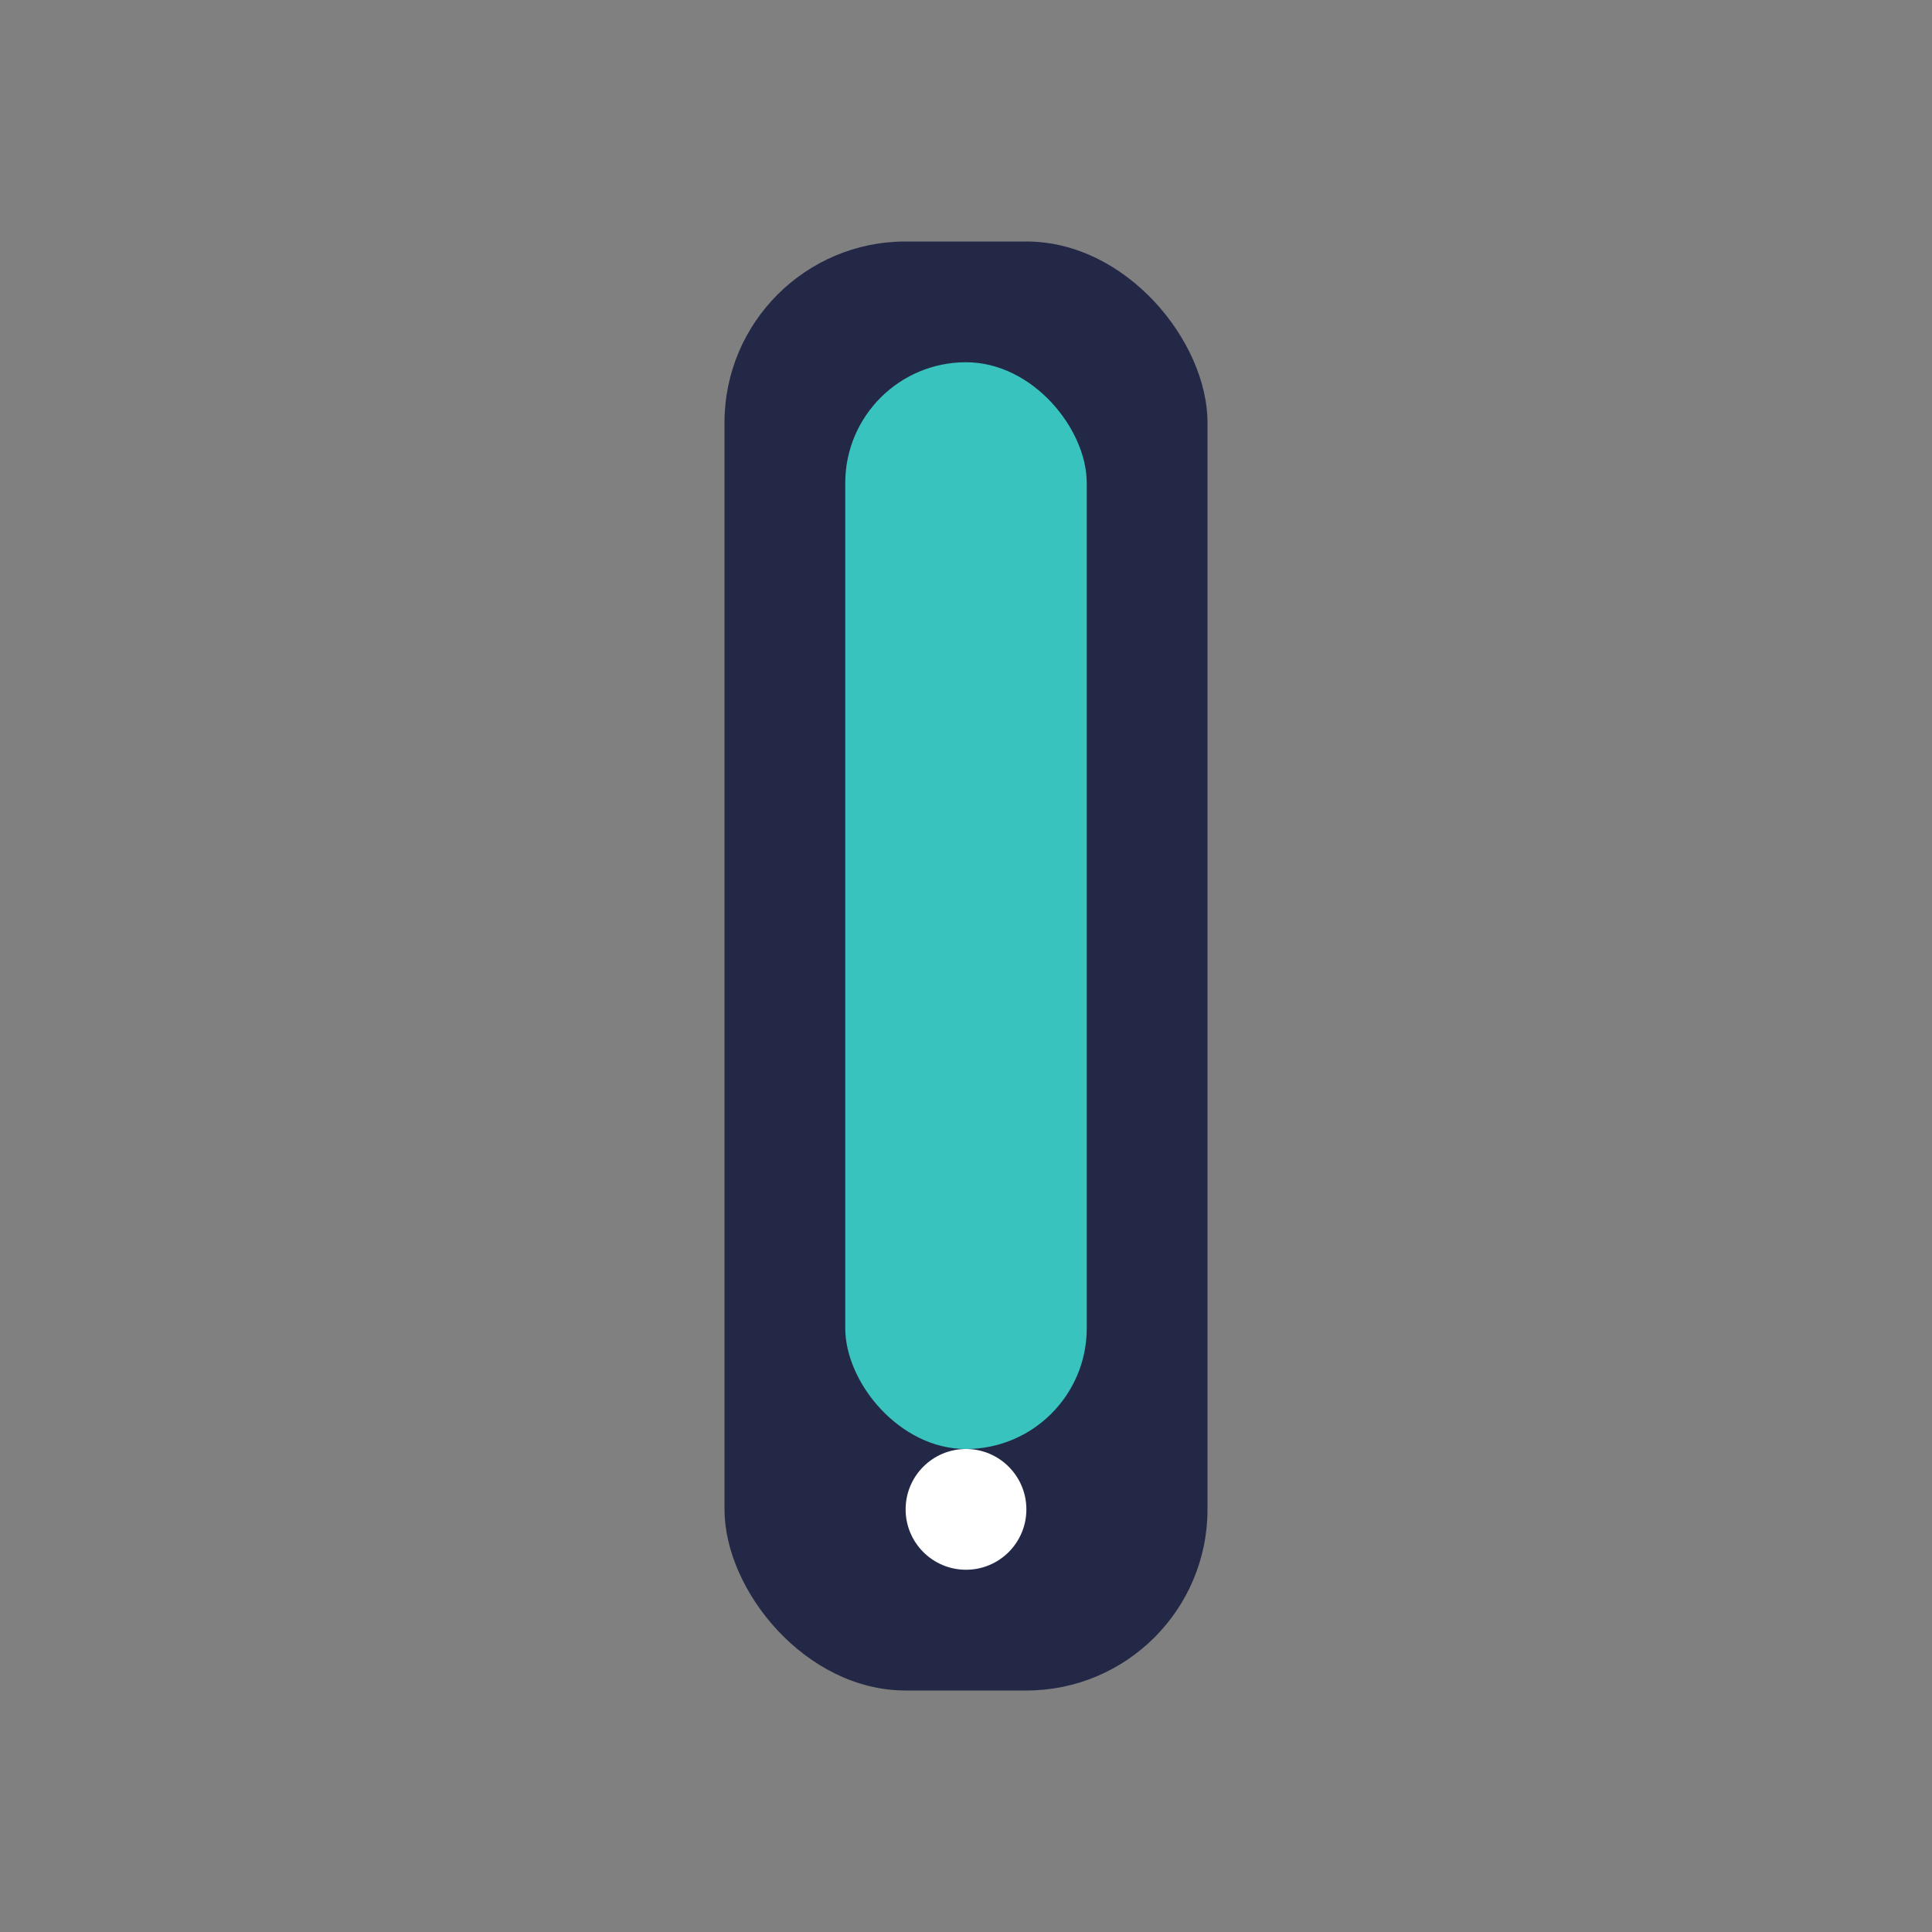
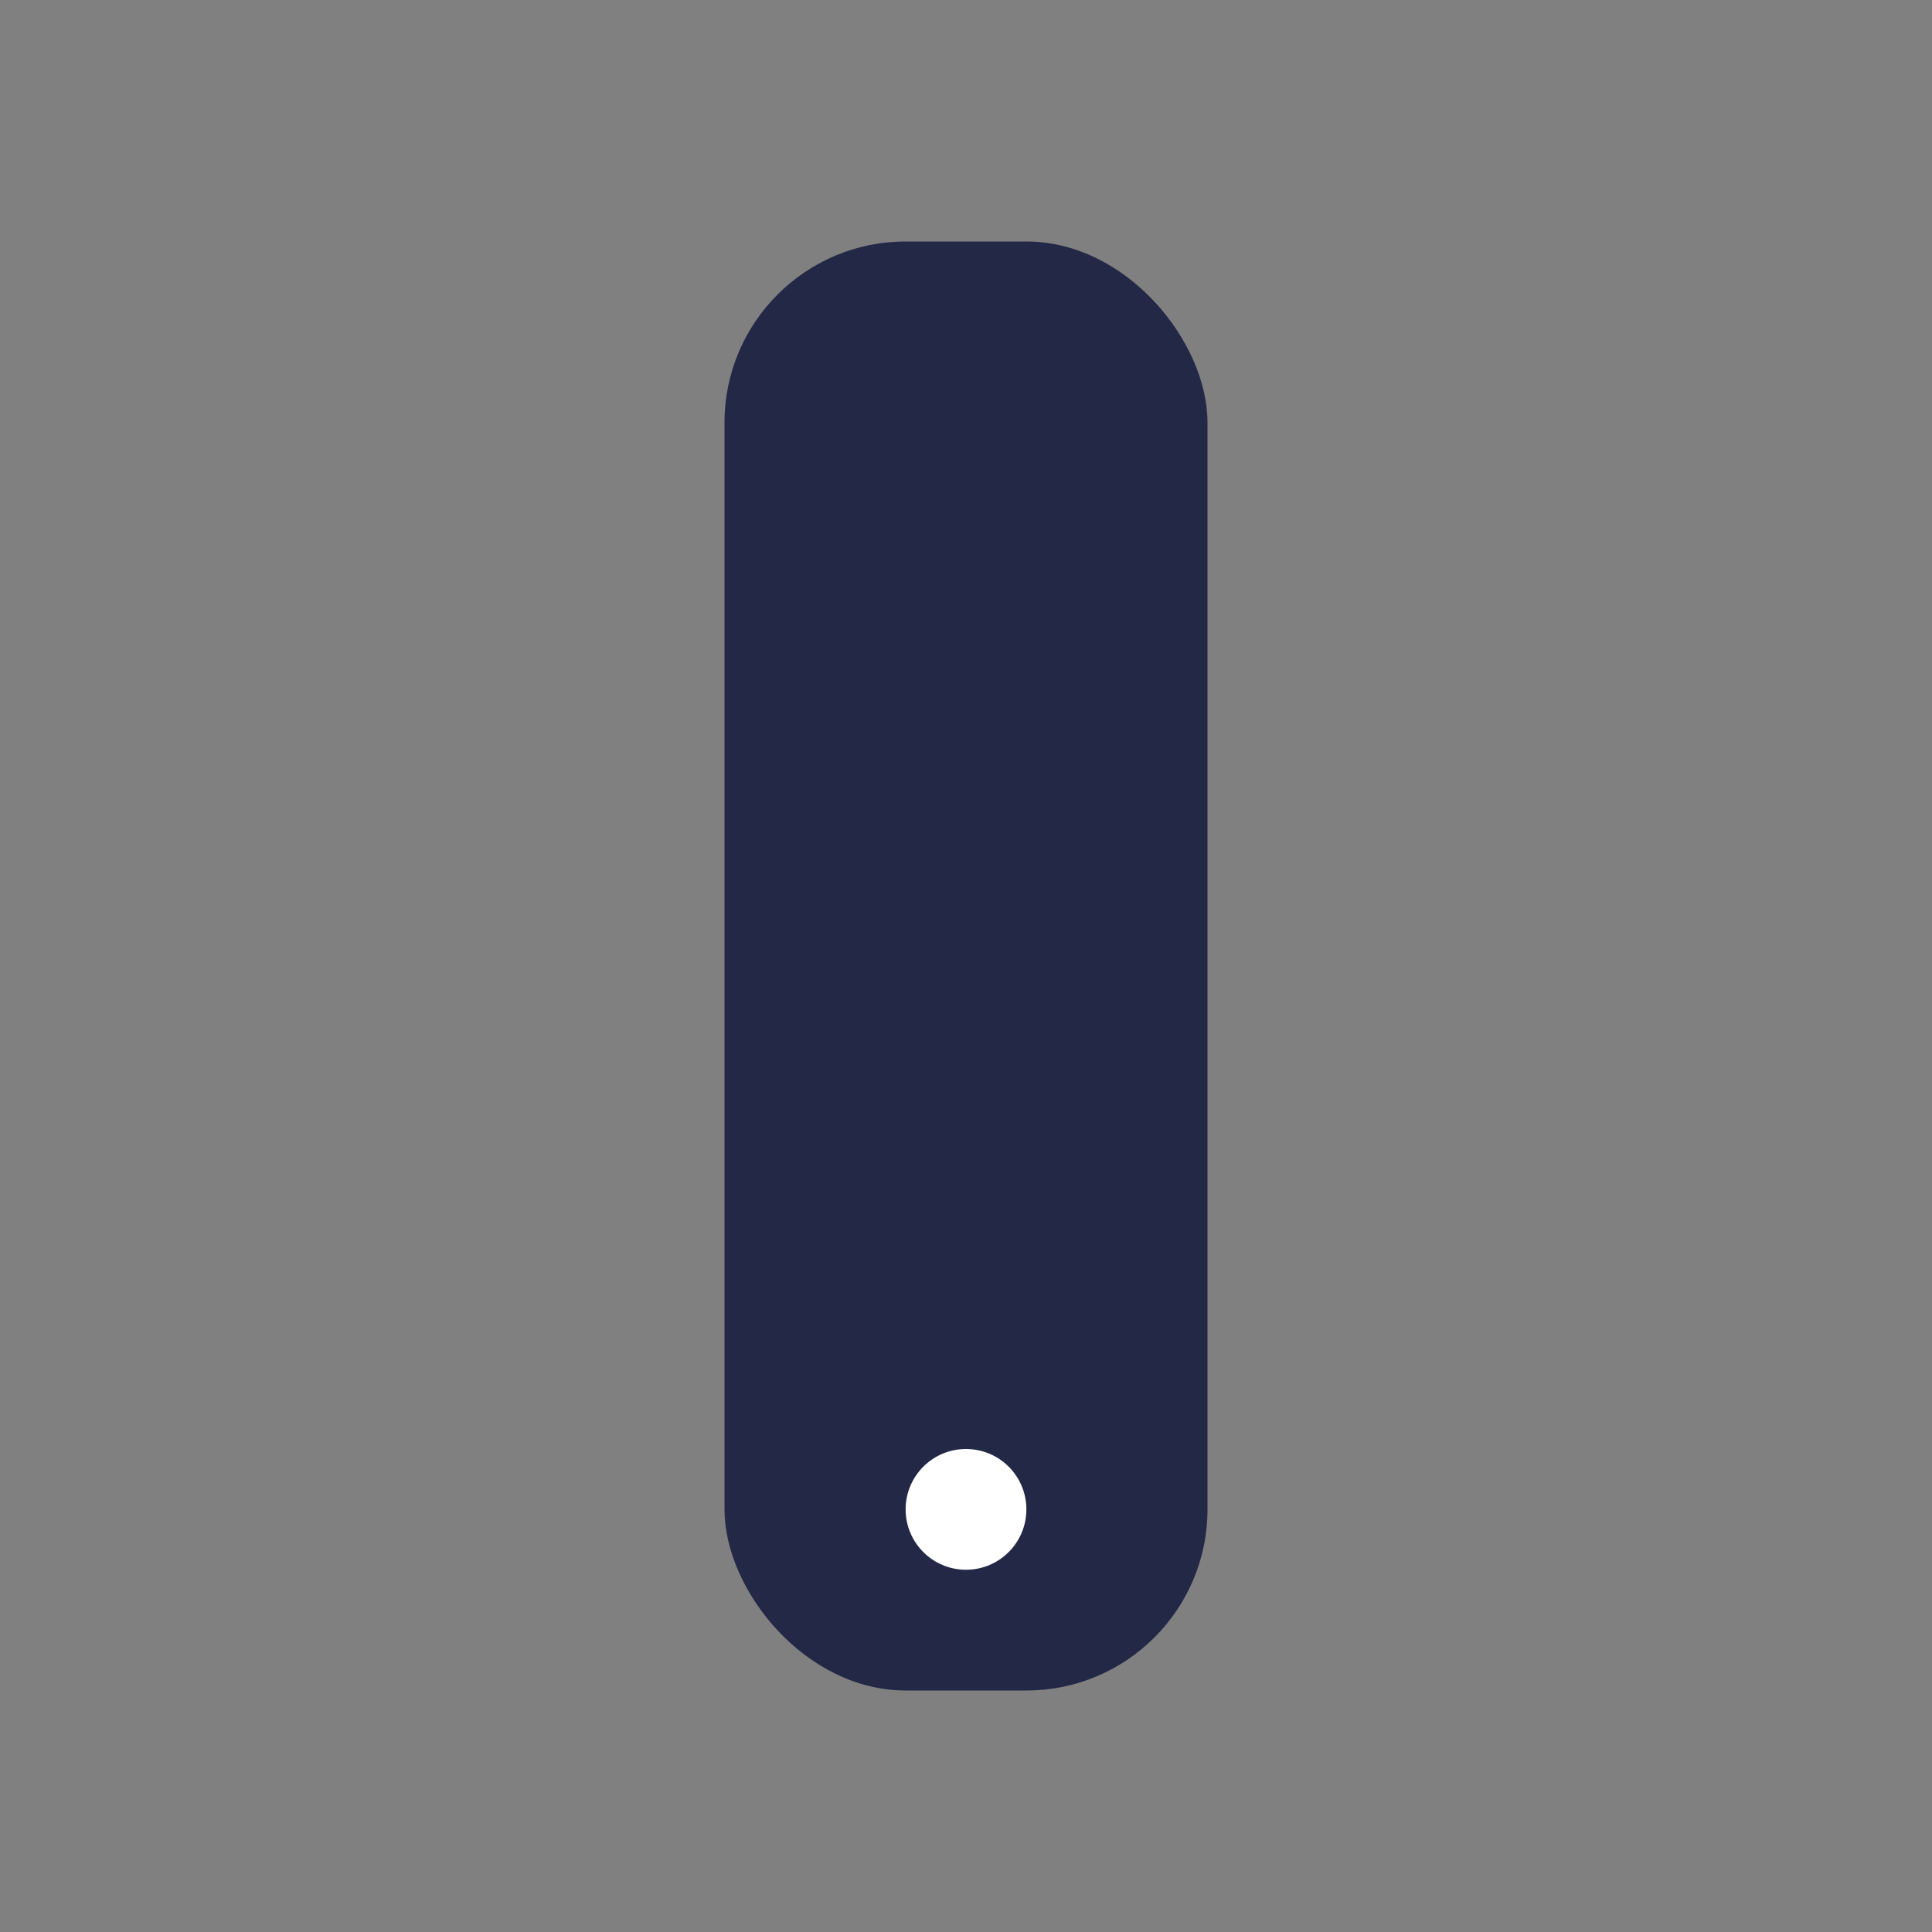
<svg xmlns="http://www.w3.org/2000/svg" width="32" height="32" viewBox="0 0 32 32">
  <rect x="0" y="0" width="32" height="32" fill="#808080" stroke="none" />
  <rect x="12" y="4" width="8" height="24" rx="3" fill="#232846" />
-   <rect x="14" y="6" width="4" height="18" rx="2" fill="#38C3BF" />
  <circle cx="16" cy="25" r="1" fill="#fff" />
</svg>